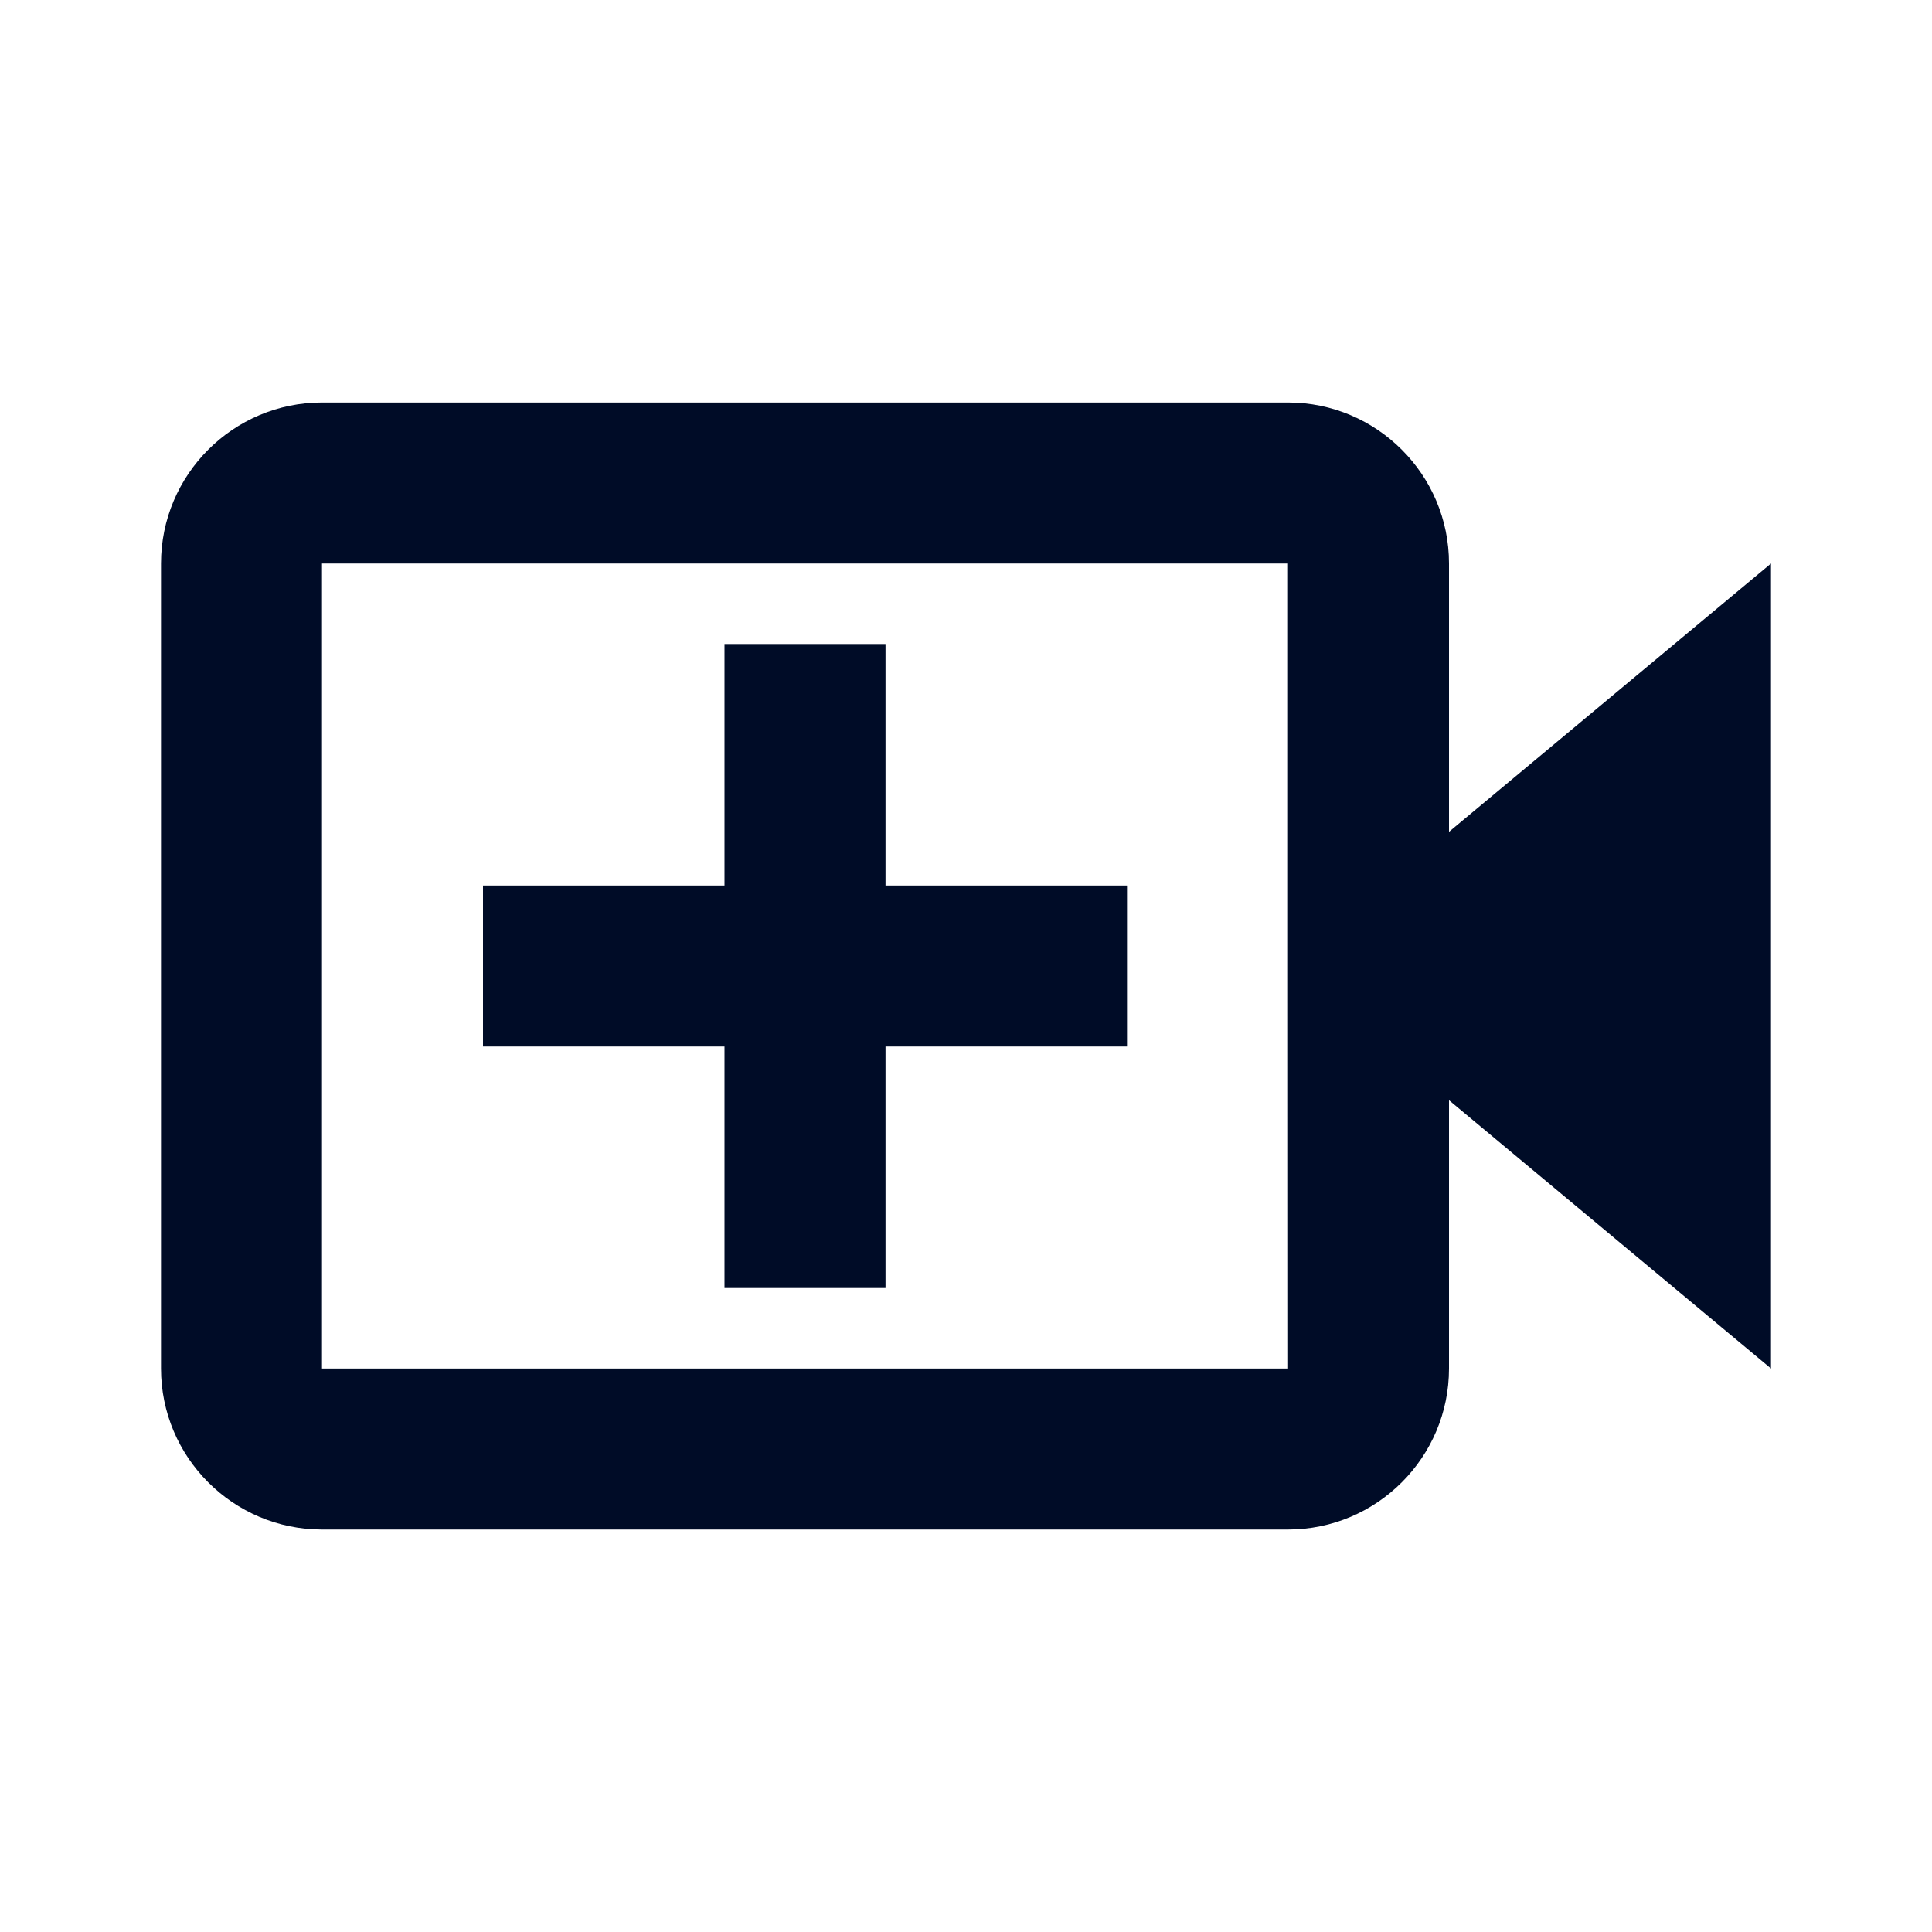
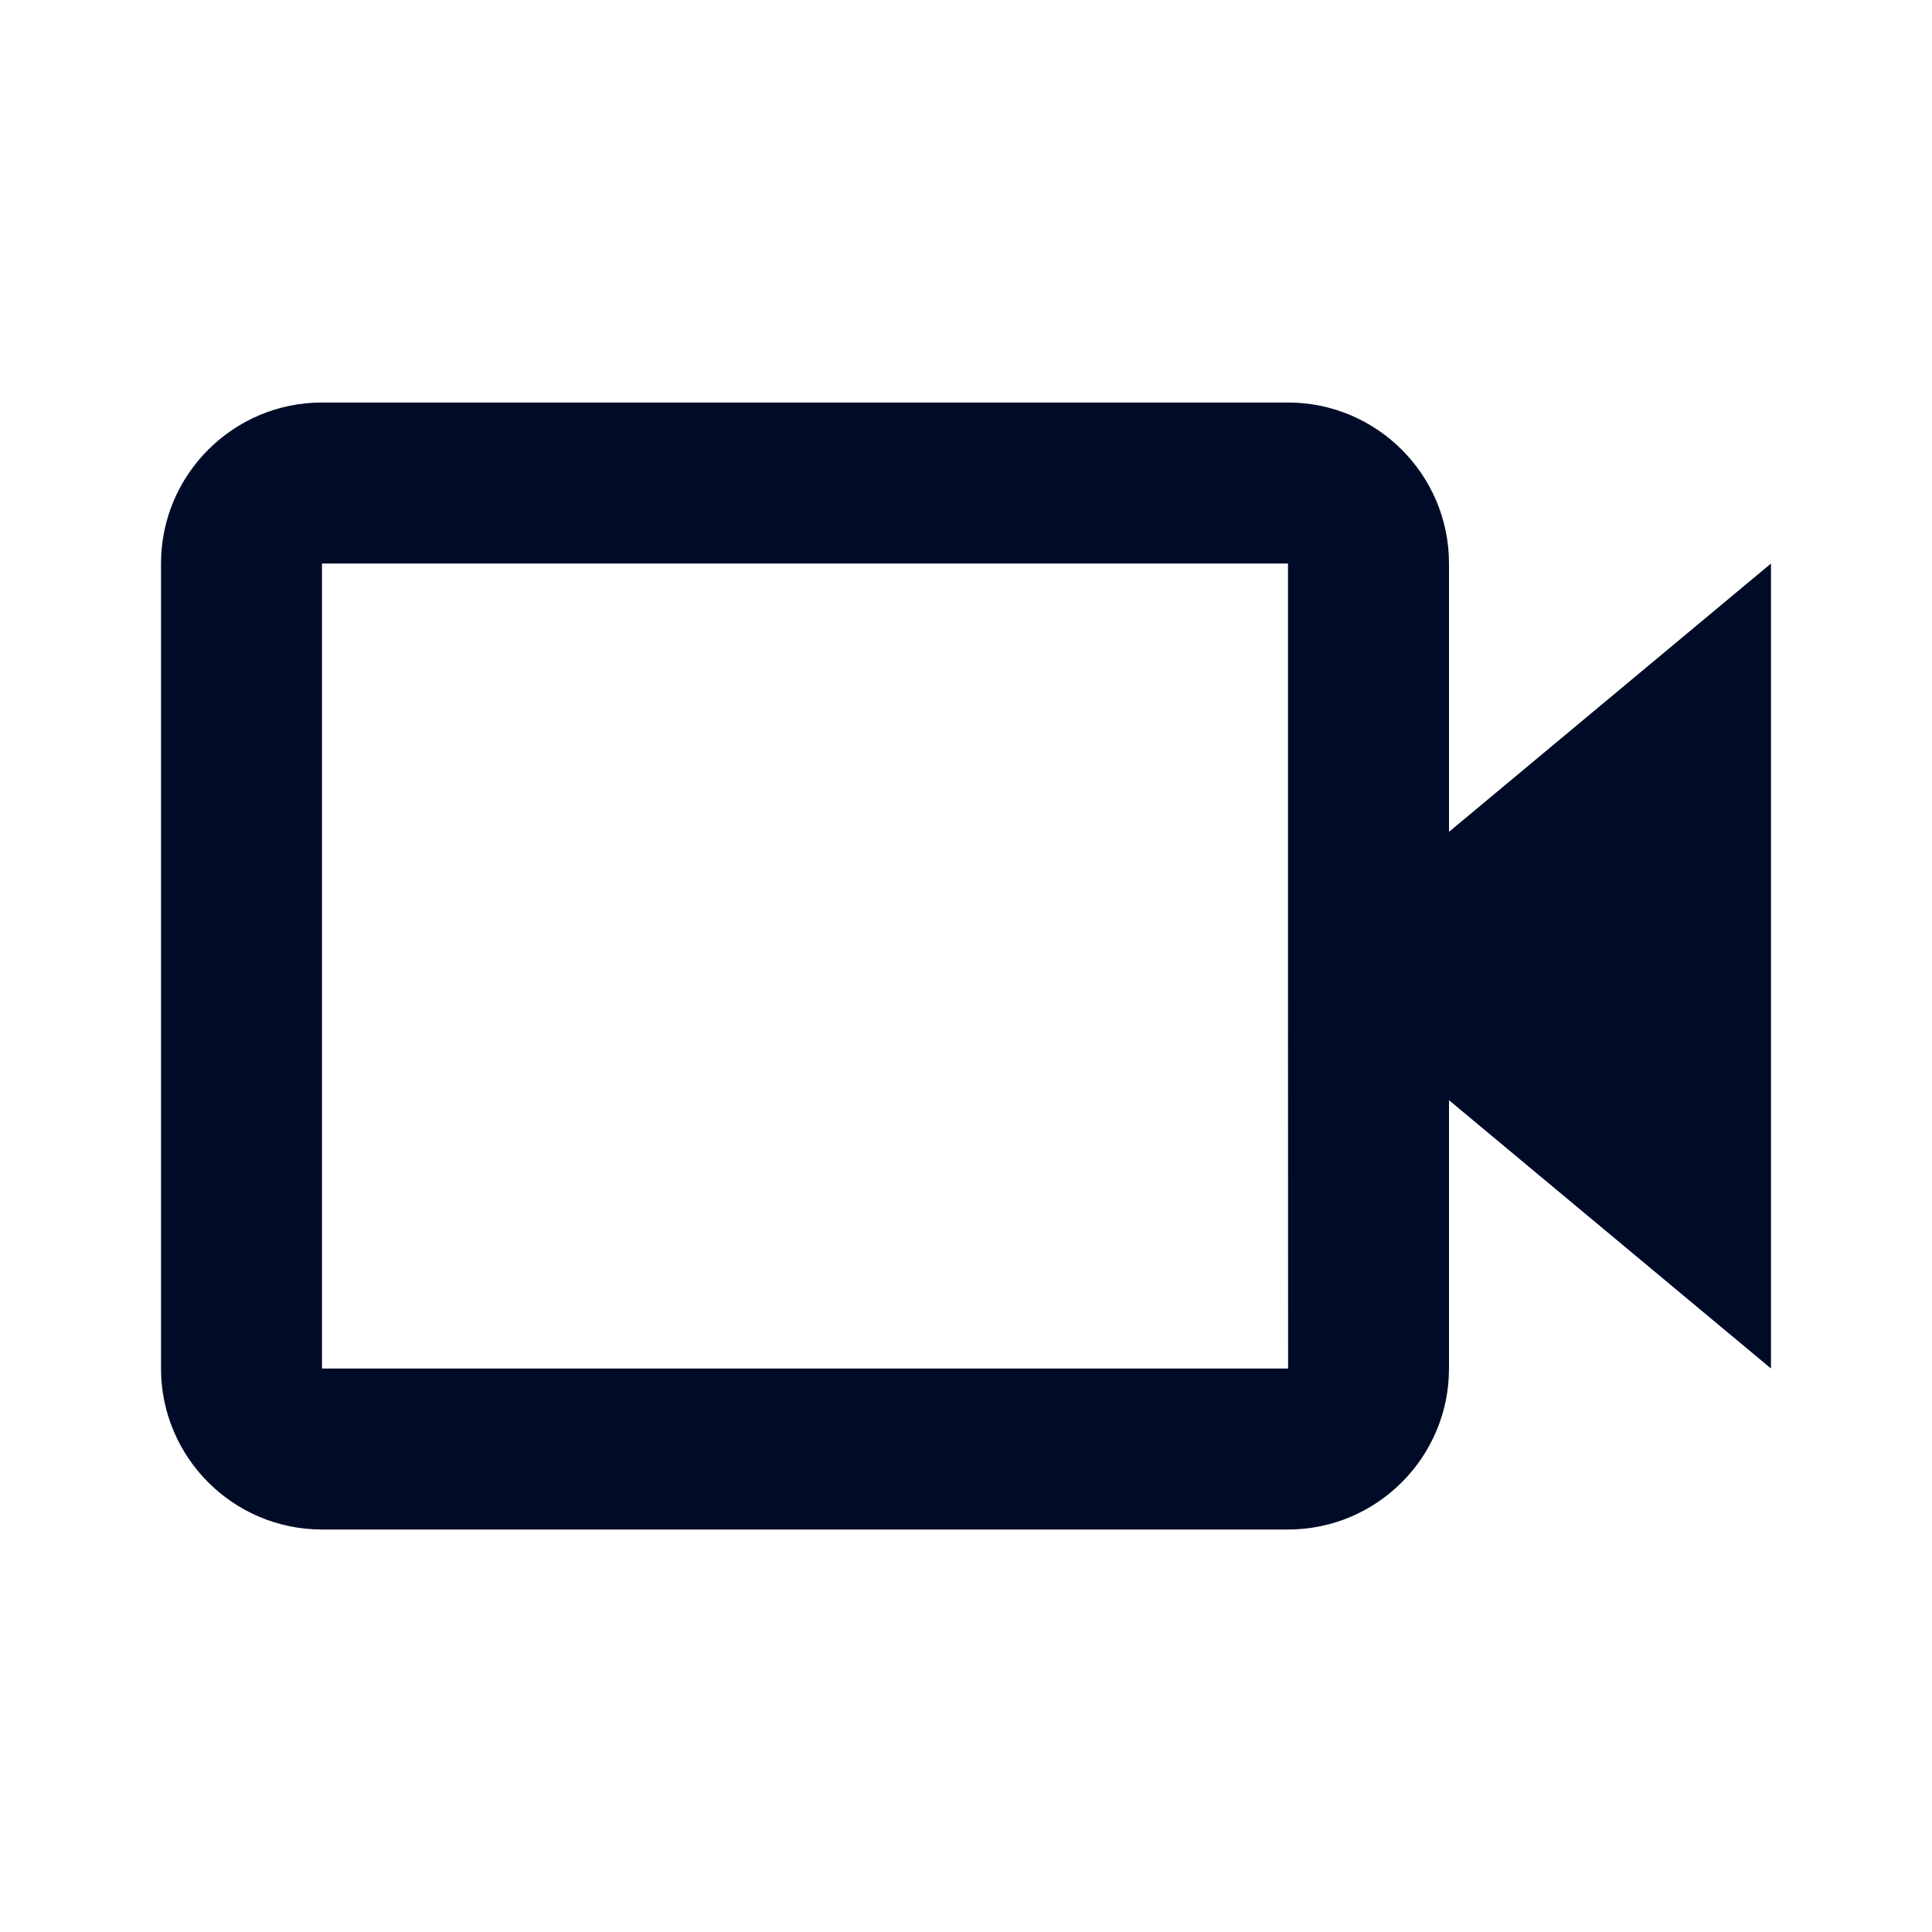
<svg xmlns="http://www.w3.org/2000/svg" width="80" height="80" viewBox="0 0 80 80" fill="none">
-   <path d="M36.667 26.667H30V36.667H20V43.334H30V53.334H36.667V43.334H46.667V36.667H36.667V26.667Z" fill="#000C27" />
  <path d="M60 23.334C60 19.657 57.01 16.667 53.333 16.667H13.333C9.656 16.667 6.667 19.657 6.667 23.334V56.667C6.667 60.344 9.656 63.334 13.333 63.334H53.333C57.01 63.334 60 60.344 60 56.667V45.557L73.333 56.667V23.334L60 34.444V23.334ZM53.337 56.667H13.333V23.334H53.333V40L53.337 56.667Z" fill="#000C27" />
</svg>